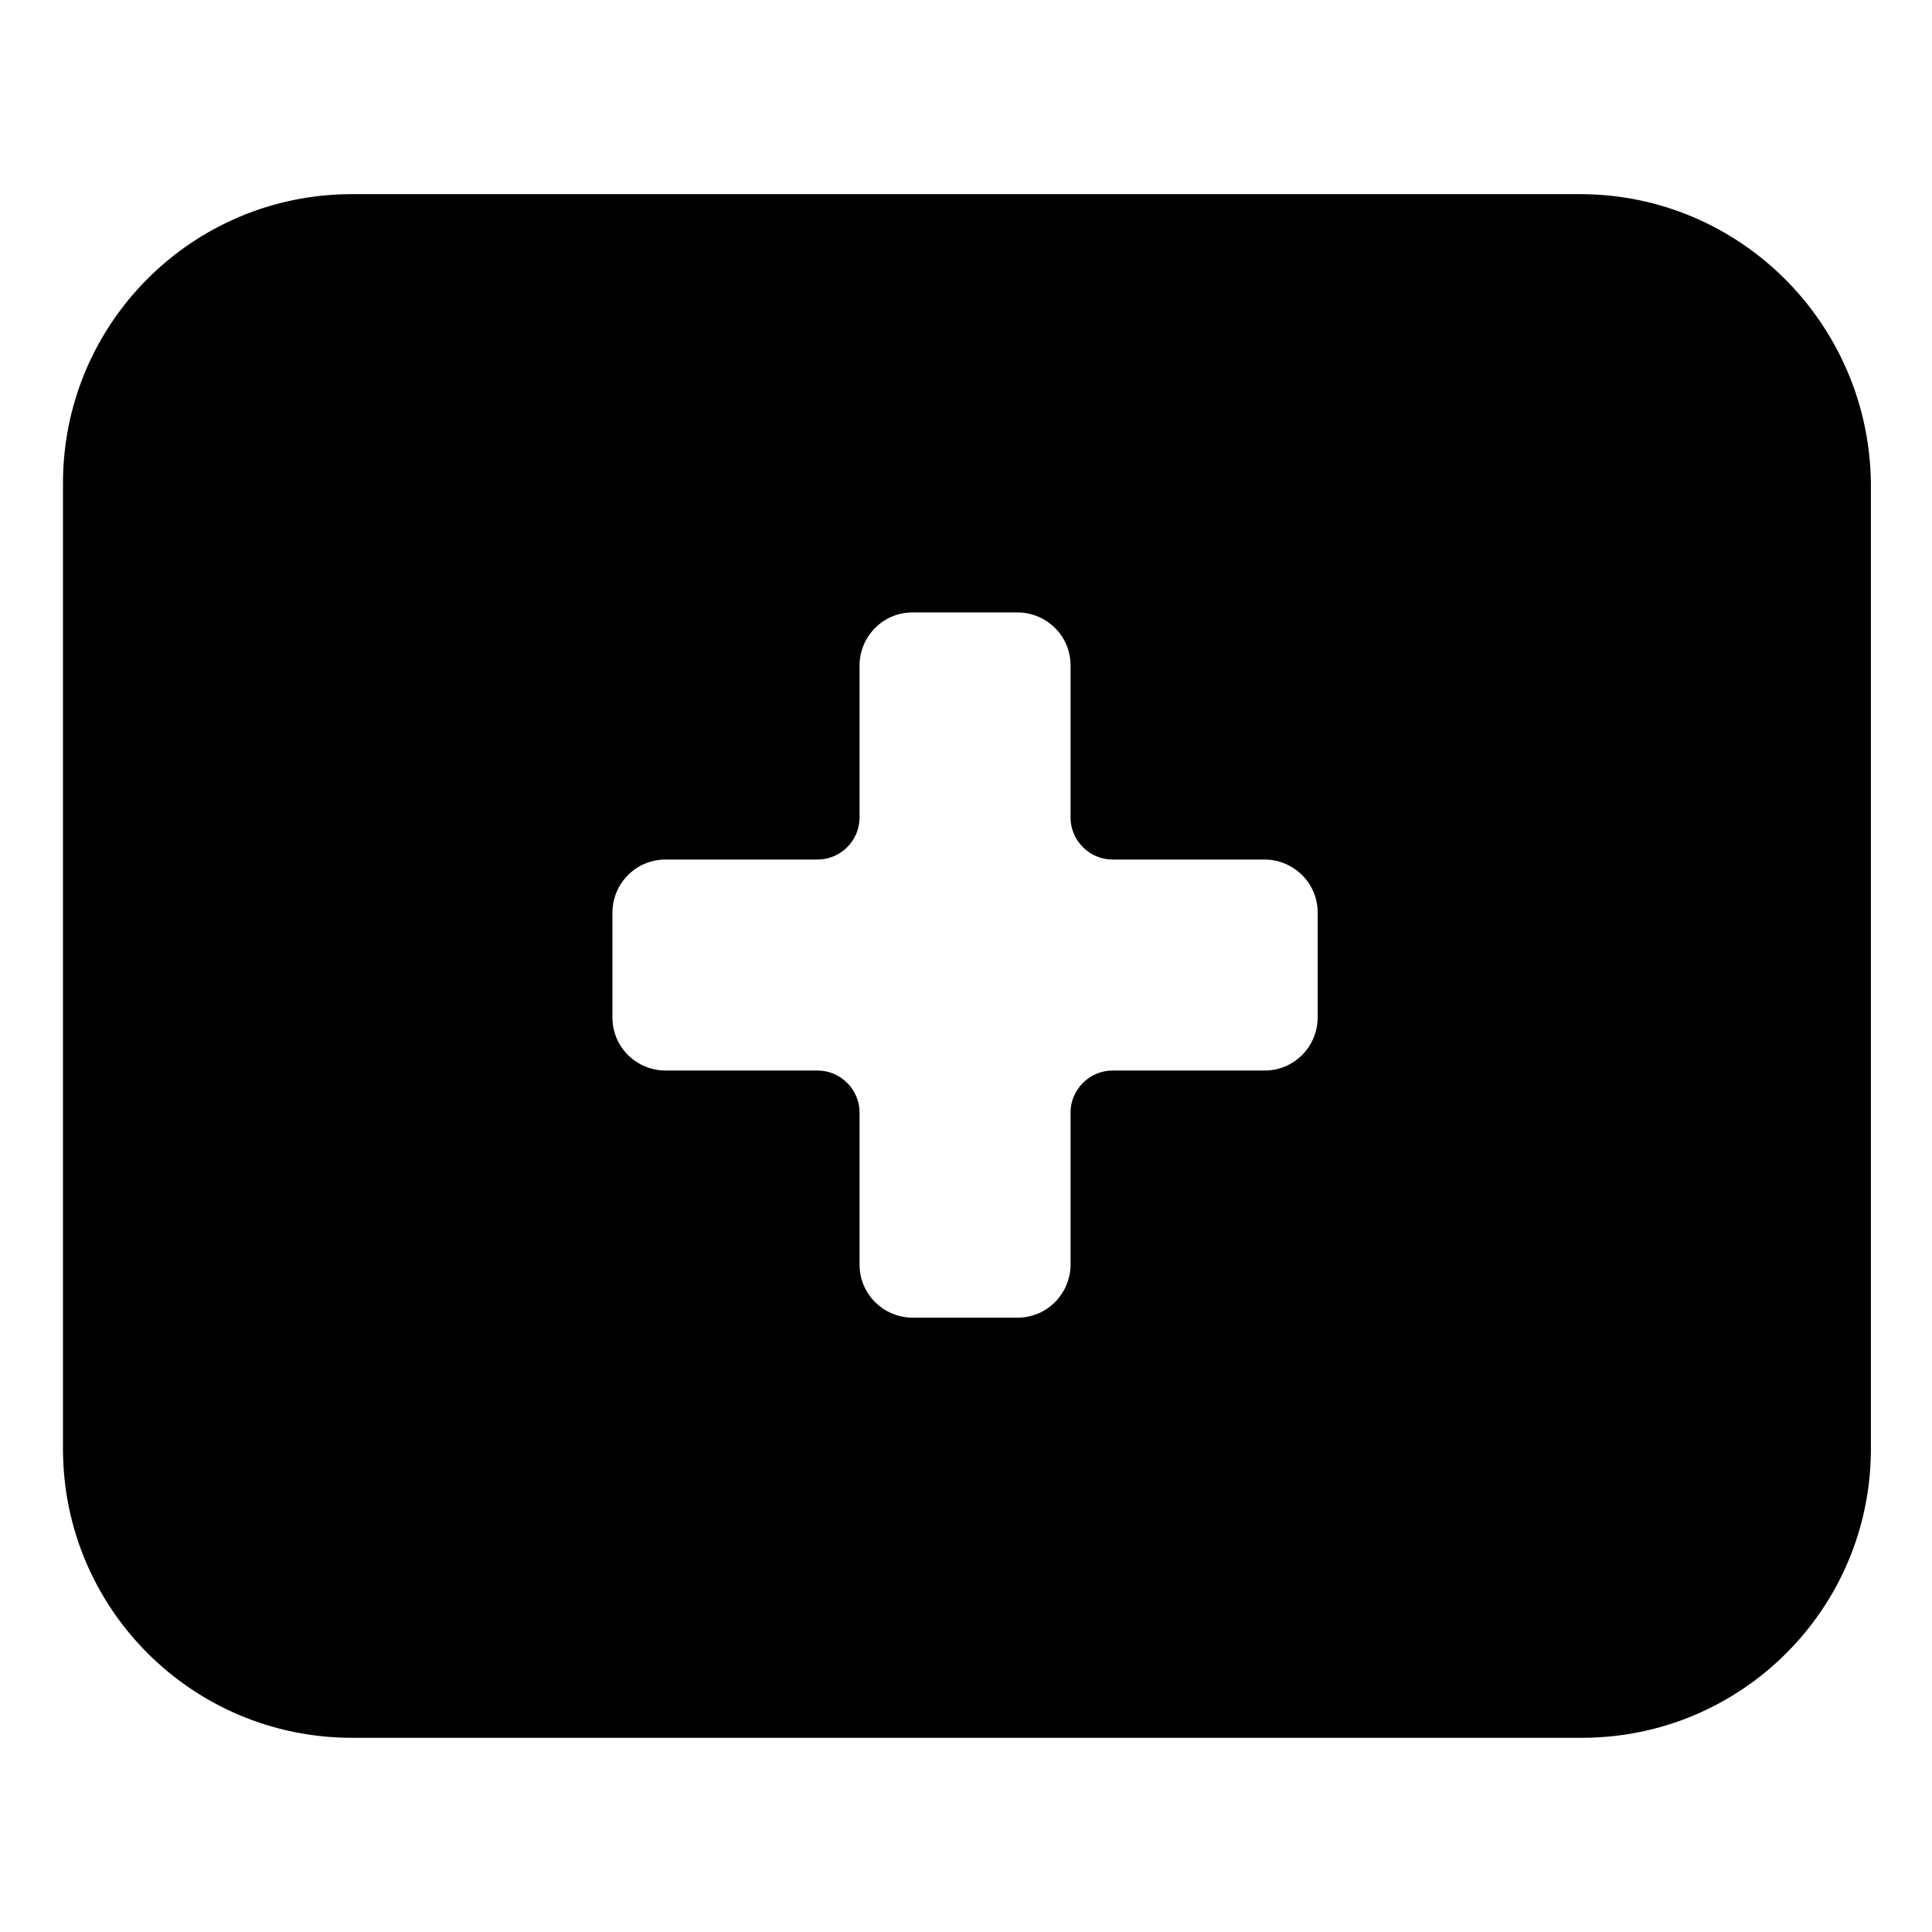
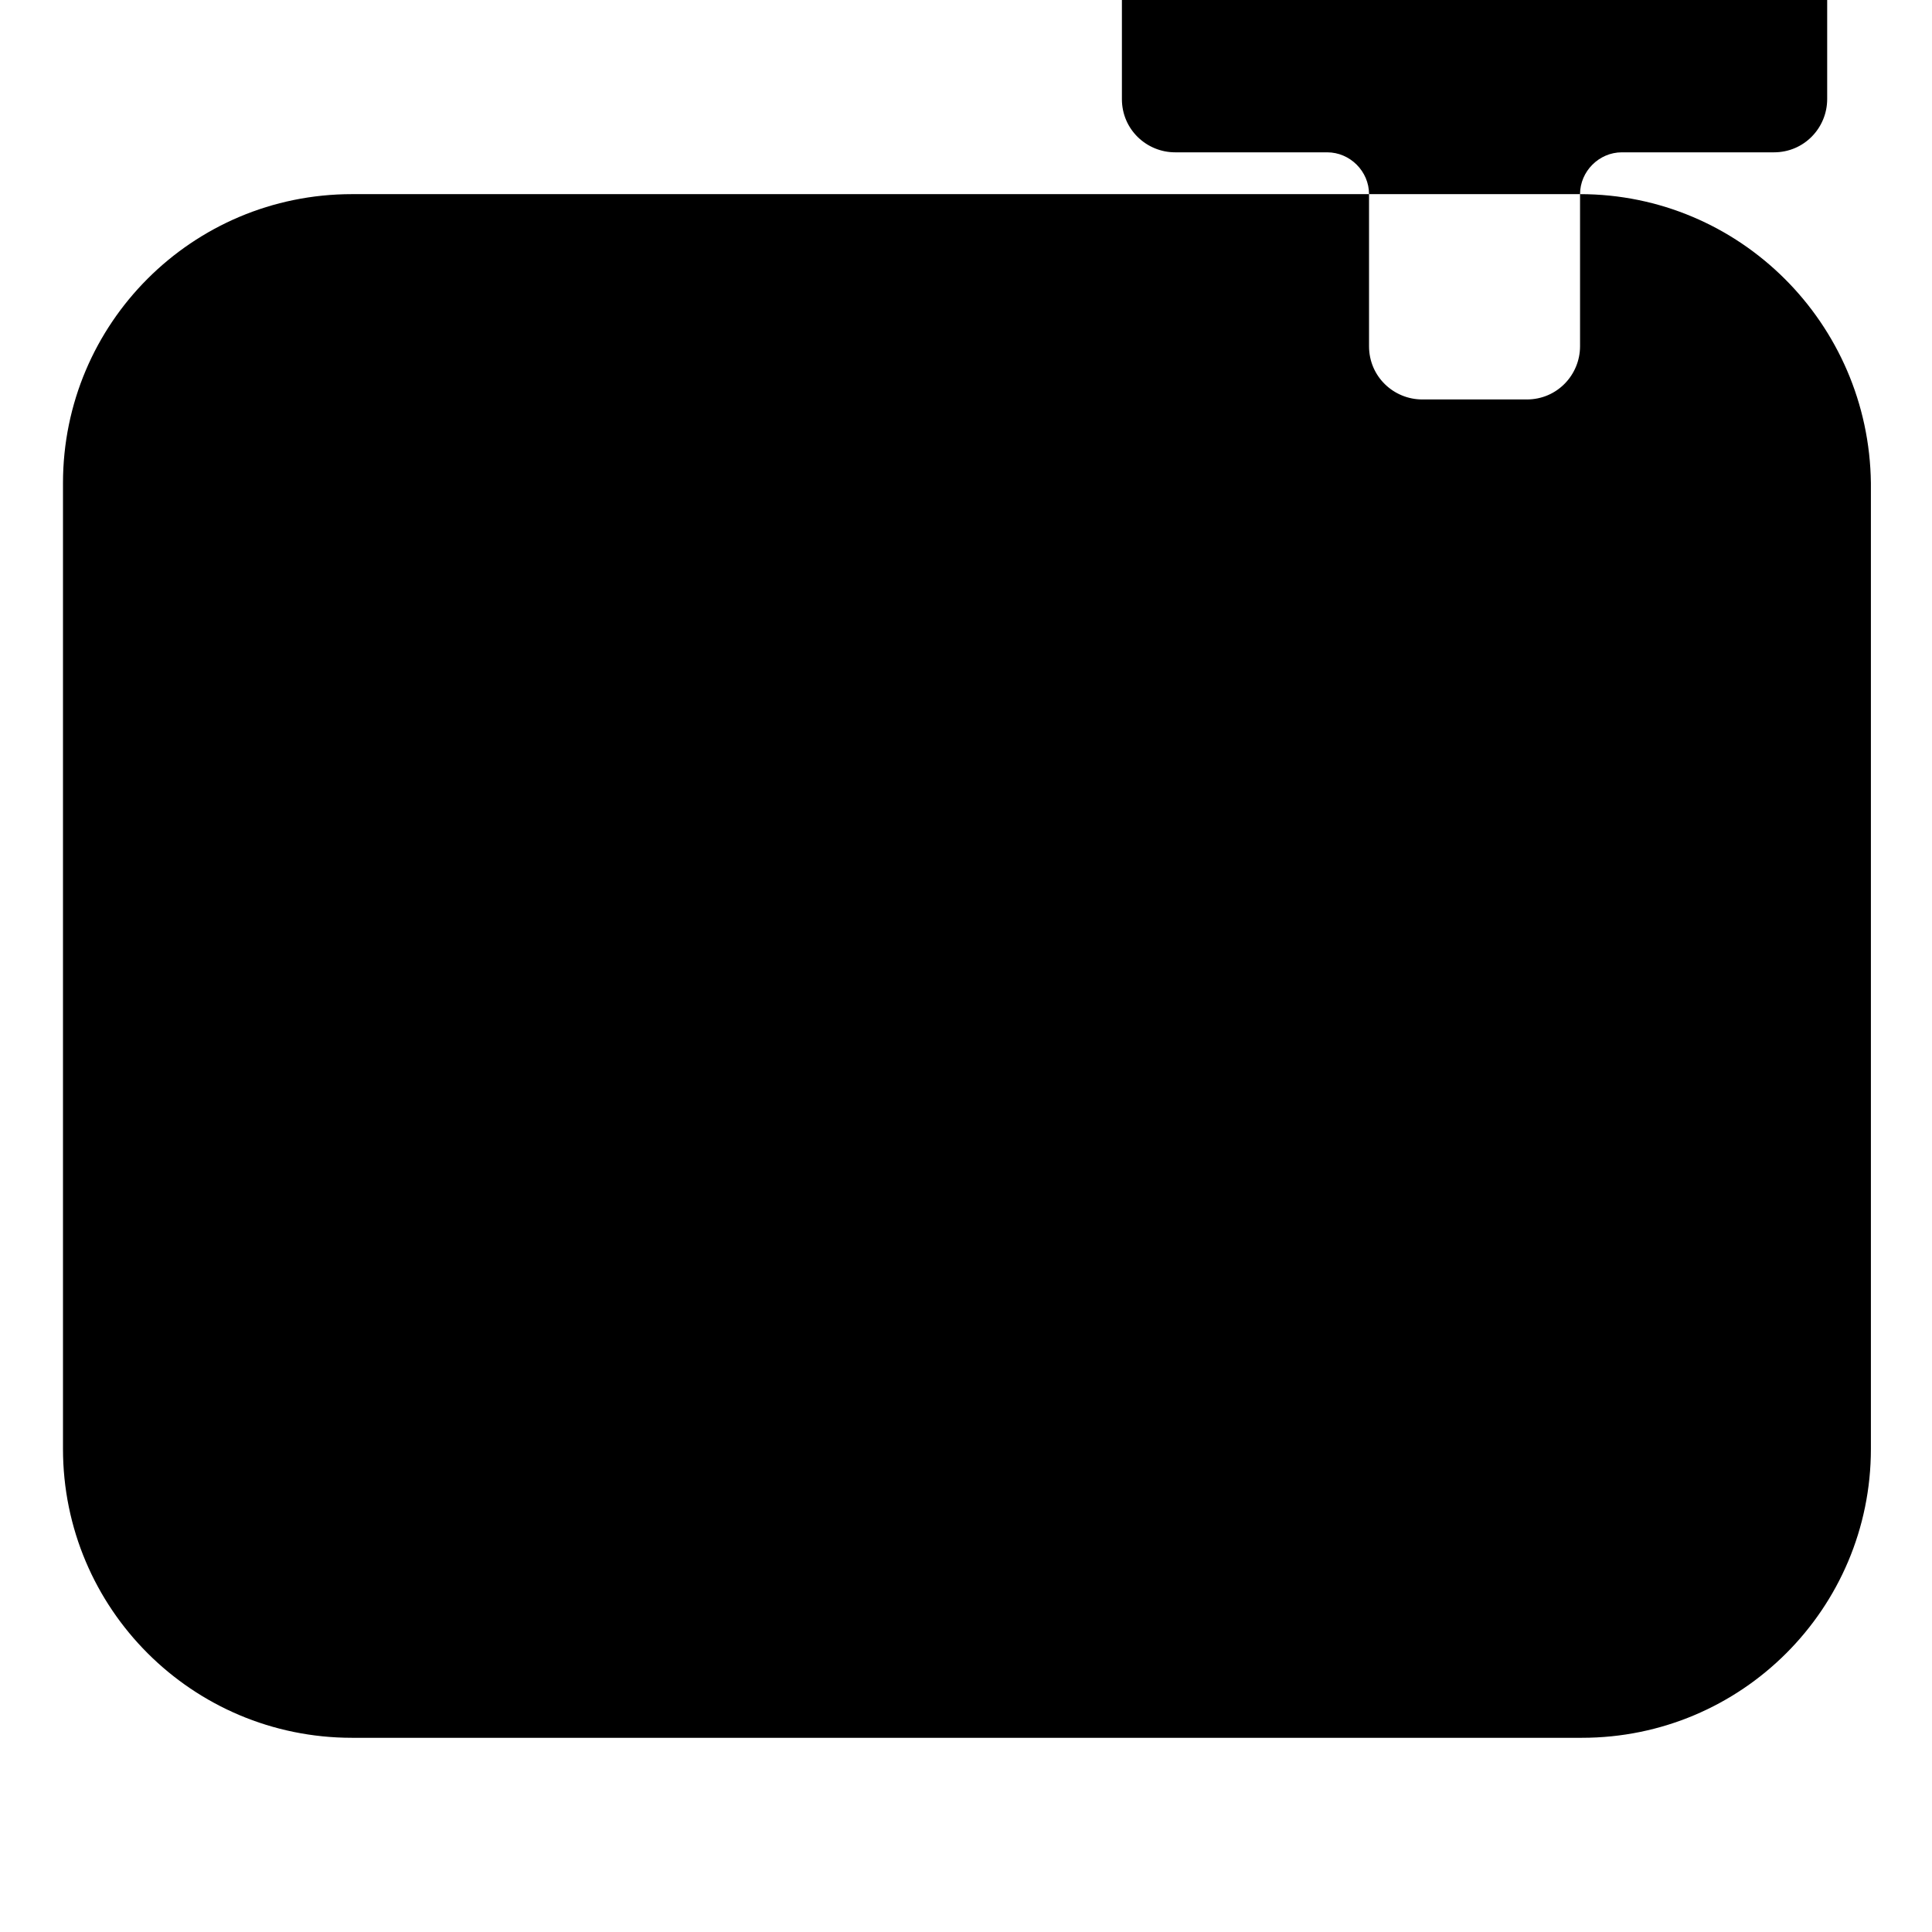
<svg xmlns="http://www.w3.org/2000/svg" fill="#000000" width="800px" height="800px" version="1.1" viewBox="144 144 512 512">
-   <path d="m562.73 195.45h-325.46c-42.32 0-76.578 34.258-76.578 76.578v255.93c0 42.32 34.258 76.578 76.578 76.578h325.96c42.32 0 76.578-34.258 76.578-76.578v-255.93c-0.504-42.32-34.762-76.578-77.082-76.578zm-135.02 243.34v40.305c0 7.559-6.047 14.105-14.105 14.105h-27.711c-7.559 0-14.105-6.047-14.105-14.105v-40.305c0-6.047-5.039-11.082-11.082-11.082h-40.305c-7.559 0-14.105-6.047-14.105-14.105v-27.711c0-7.559 6.047-14.105 14.105-14.105h40.305c6.047 0 11.082-5.039 11.082-11.082v-40.305c0-7.559 6.047-14.105 14.105-14.105h27.711c7.559 0 14.105 6.047 14.105 14.105v40.305c0 6.047 5.039 11.082 11.082 11.082h40.305c7.559 0 14.105 6.047 14.105 14.105v27.711c0 7.559-6.047 14.105-14.105 14.105h-40.305c-6.043-0.004-11.082 5.035-11.082 11.082z" />
+   <path d="m562.73 195.45h-325.46c-42.32 0-76.578 34.258-76.578 76.578v255.93c0 42.32 34.258 76.578 76.578 76.578h325.96c42.32 0 76.578-34.258 76.578-76.578v-255.93c-0.504-42.32-34.762-76.578-77.082-76.578zv40.305c0 7.559-6.047 14.105-14.105 14.105h-27.711c-7.559 0-14.105-6.047-14.105-14.105v-40.305c0-6.047-5.039-11.082-11.082-11.082h-40.305c-7.559 0-14.105-6.047-14.105-14.105v-27.711c0-7.559 6.047-14.105 14.105-14.105h40.305c6.047 0 11.082-5.039 11.082-11.082v-40.305c0-7.559 6.047-14.105 14.105-14.105h27.711c7.559 0 14.105 6.047 14.105 14.105v40.305c0 6.047 5.039 11.082 11.082 11.082h40.305c7.559 0 14.105 6.047 14.105 14.105v27.711c0 7.559-6.047 14.105-14.105 14.105h-40.305c-6.043-0.004-11.082 5.035-11.082 11.082z" />
</svg>